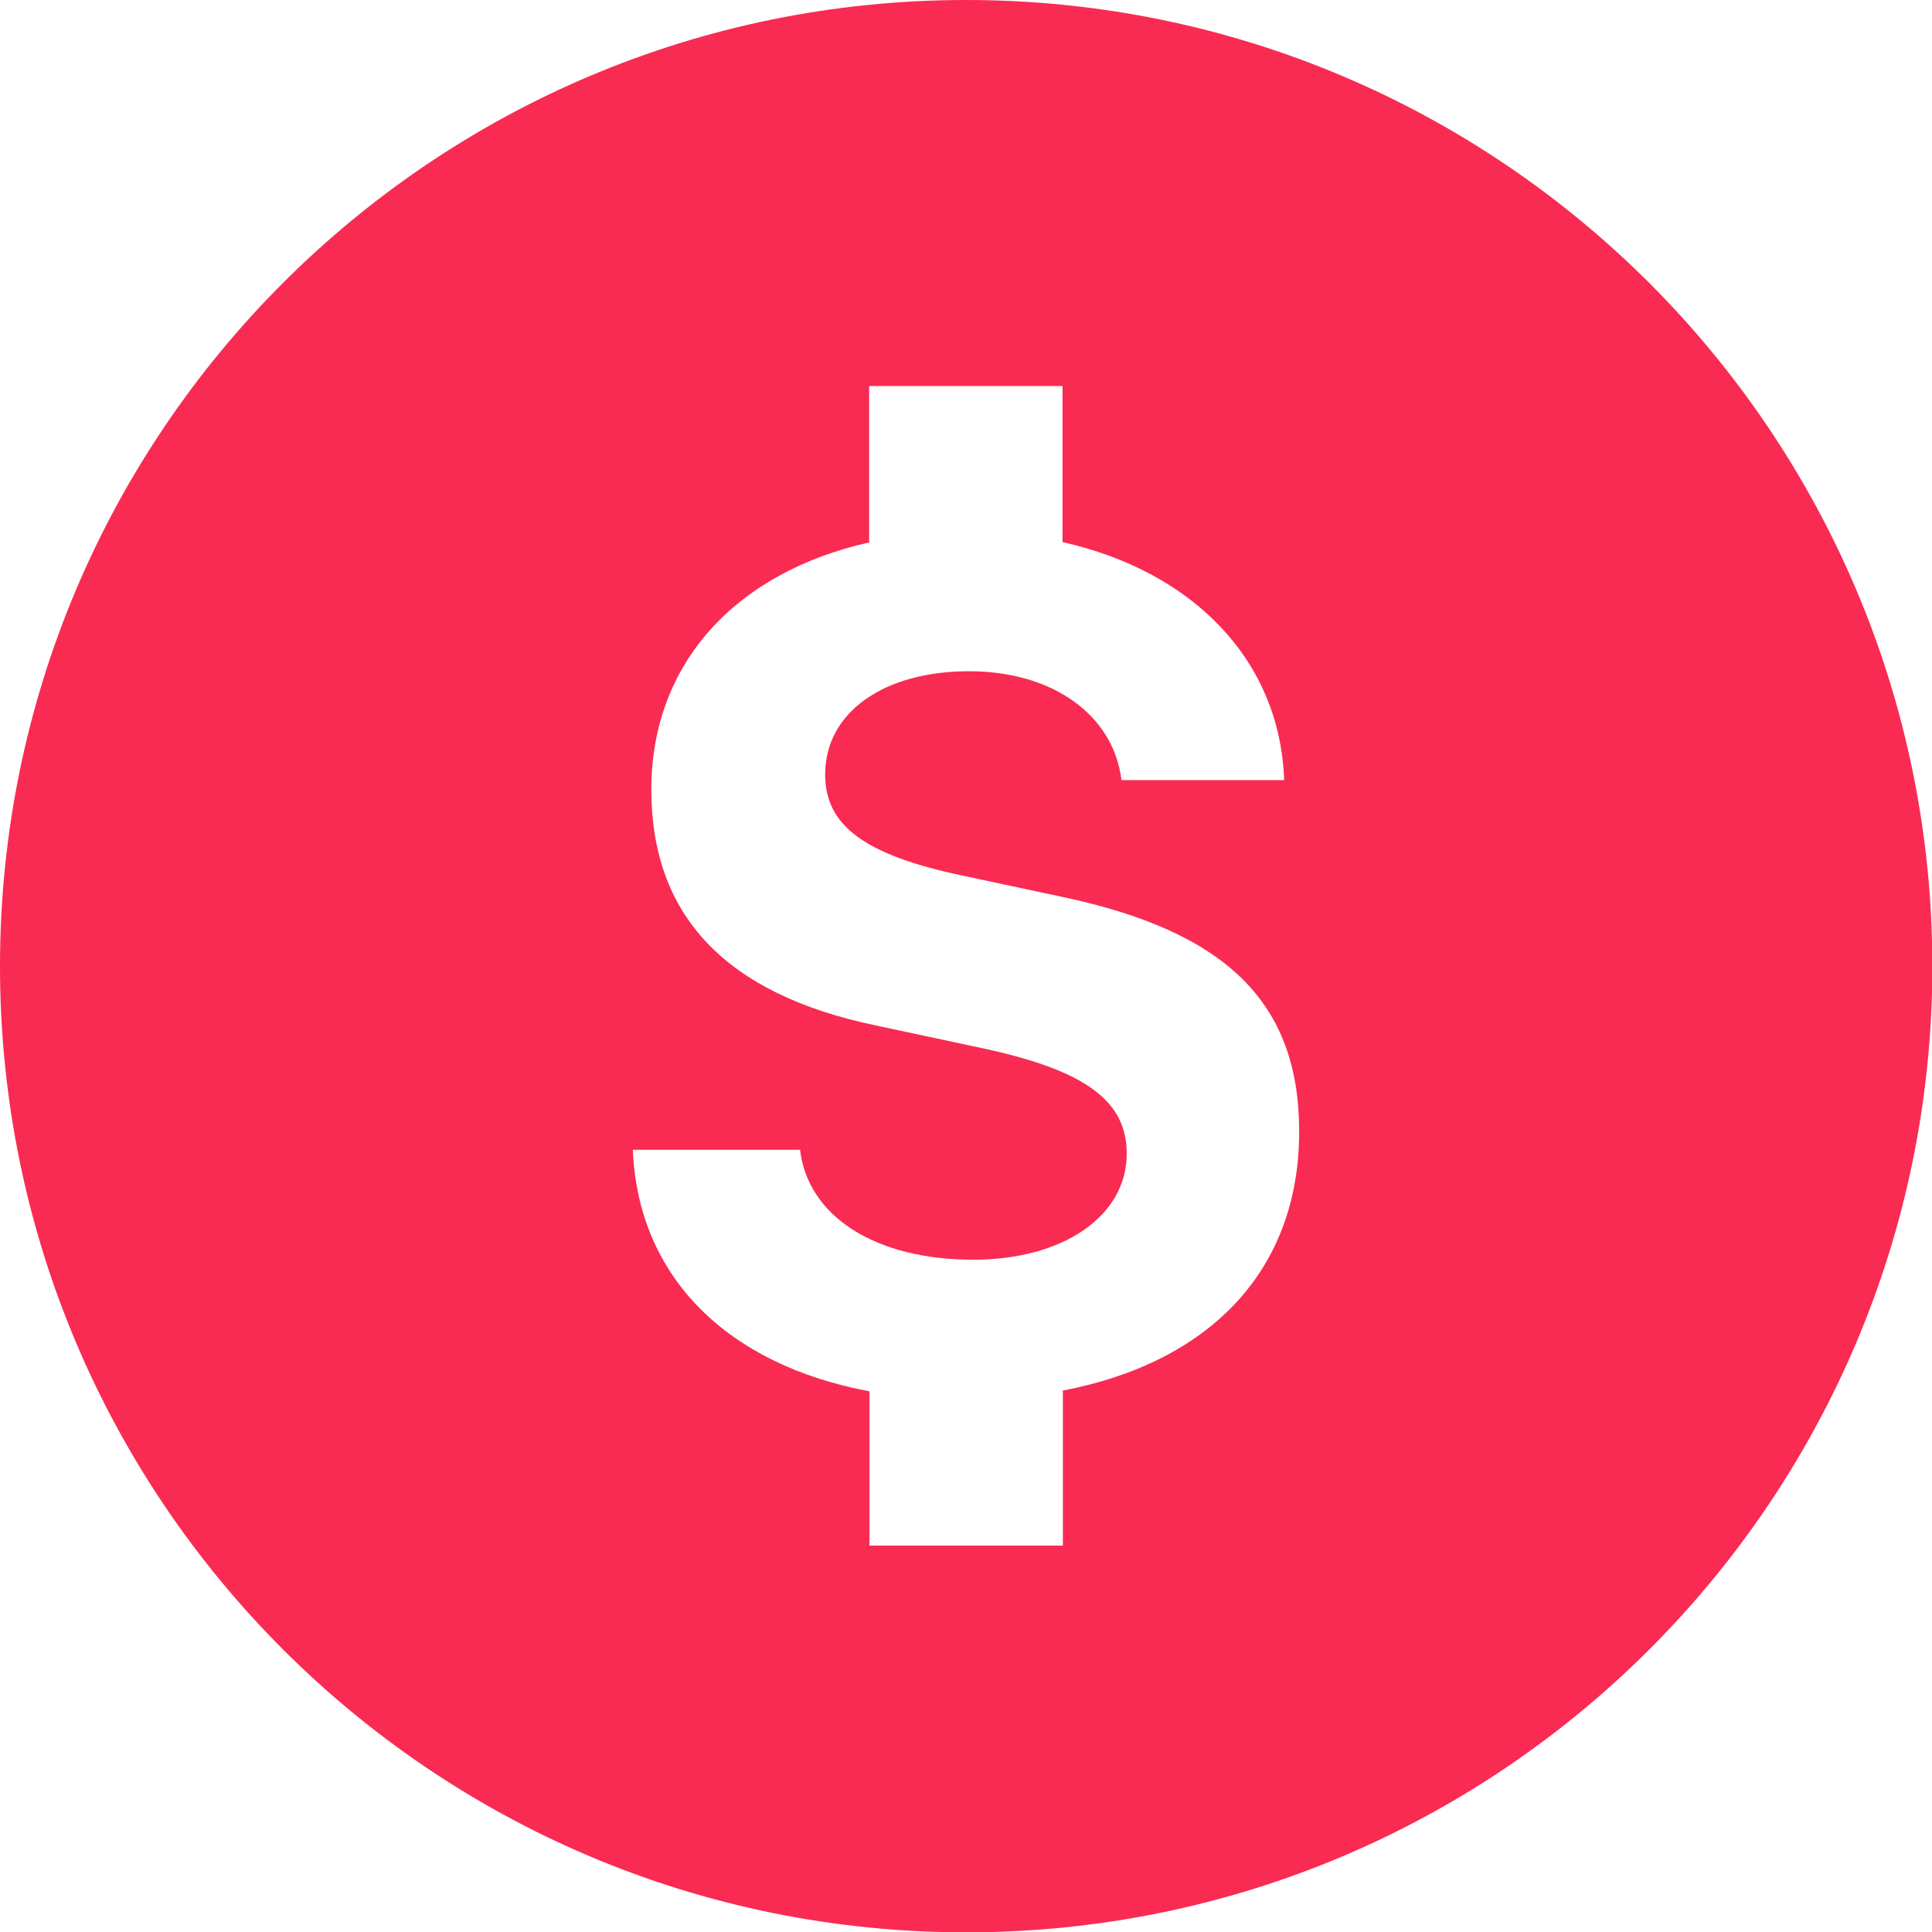
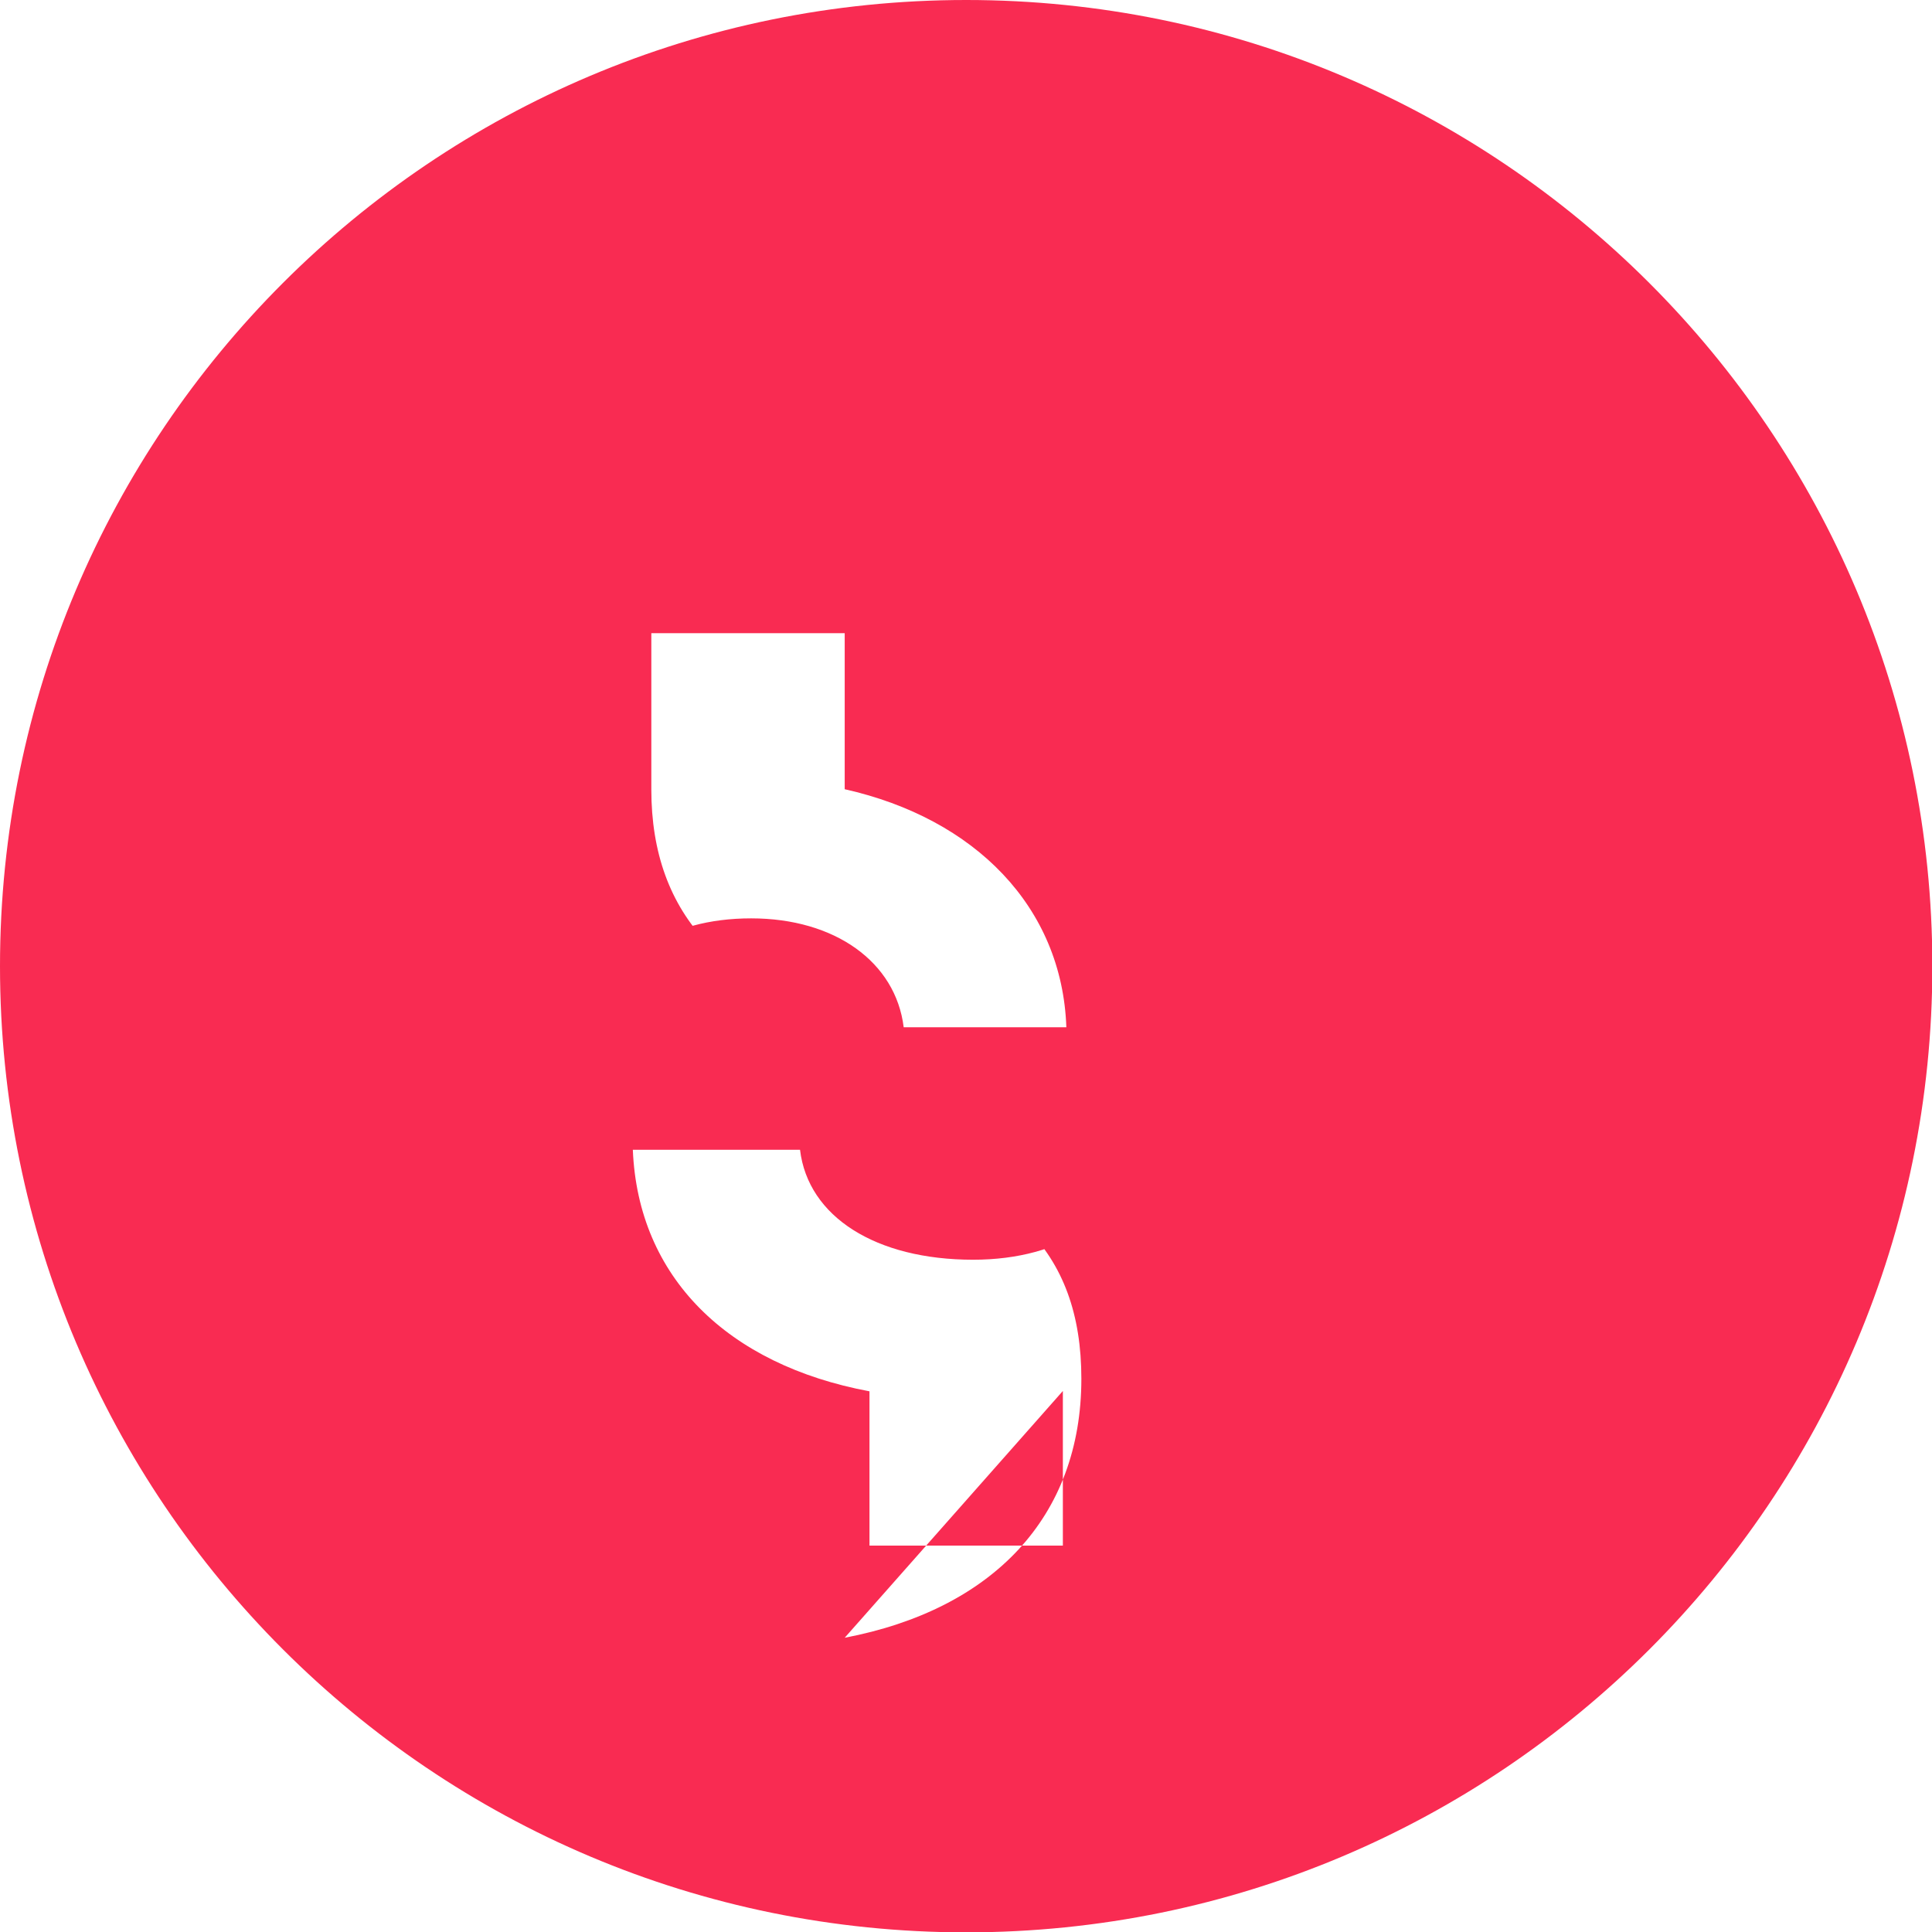
<svg xmlns="http://www.w3.org/2000/svg" id="Layer_2" data-name="Layer 2" viewBox="0 0 55.35 55.35">
  <defs>
    <style>
      .cls-1 {
        fill: #f92b52;
        stroke-width: 0px;
      }
    </style>
  </defs>
  <g id="Layer_1-2" data-name="Layer 1">
-     <path class="cls-1" d="M27.68,0C12.39,0,0,12.39,0,27.68s12.39,27.68,27.68,27.68,27.68-12.39,27.68-27.68S42.96,0,27.68,0ZM30.45,39.85v4.43h-5.54v-4.42c-4.07-.76-6.63-3.27-6.78-6.92h4.79c.23,1.92,2.17,3.15,4.96,3.15,2.58,0,4.4-1.25,4.4-3.04,0-1.51-1.18-2.38-4.09-3.01l-3.09-.66c-4.32-.9-6.44-3.15-6.44-6.76s2.41-6.22,6.24-7.08v-4.48h5.54v4.47c3.74.84,6.23,3.38,6.35,6.82h-4.66c-.23-1.87-1.97-3.12-4.37-3.12s-4.12,1.15-4.12,2.96c0,1.46,1.13,2.3,3.91,2.89l2.86.61c4.76,1,6.81,3.06,6.81,6.73,0,3.96-2.54,6.61-6.78,7.42Z" />
+     <path class="cls-1" d="M27.68,0C12.39,0,0,12.39,0,27.68s12.39,27.68,27.68,27.68,27.68-12.39,27.68-27.68S42.96,0,27.68,0ZM30.45,39.85v4.43h-5.54v-4.42c-4.07-.76-6.63-3.27-6.78-6.92h4.79c.23,1.92,2.17,3.15,4.96,3.15,2.58,0,4.4-1.25,4.4-3.04,0-1.51-1.18-2.38-4.09-3.01l-3.09-.66c-4.32-.9-6.44-3.15-6.44-6.76v-4.48h5.54v4.47c3.74.84,6.23,3.38,6.35,6.82h-4.66c-.23-1.87-1.97-3.12-4.37-3.12s-4.12,1.15-4.12,2.96c0,1.46,1.13,2.3,3.91,2.89l2.86.61c4.76,1,6.81,3.06,6.81,6.73,0,3.96-2.54,6.61-6.78,7.42Z" />
  </g>
</svg>